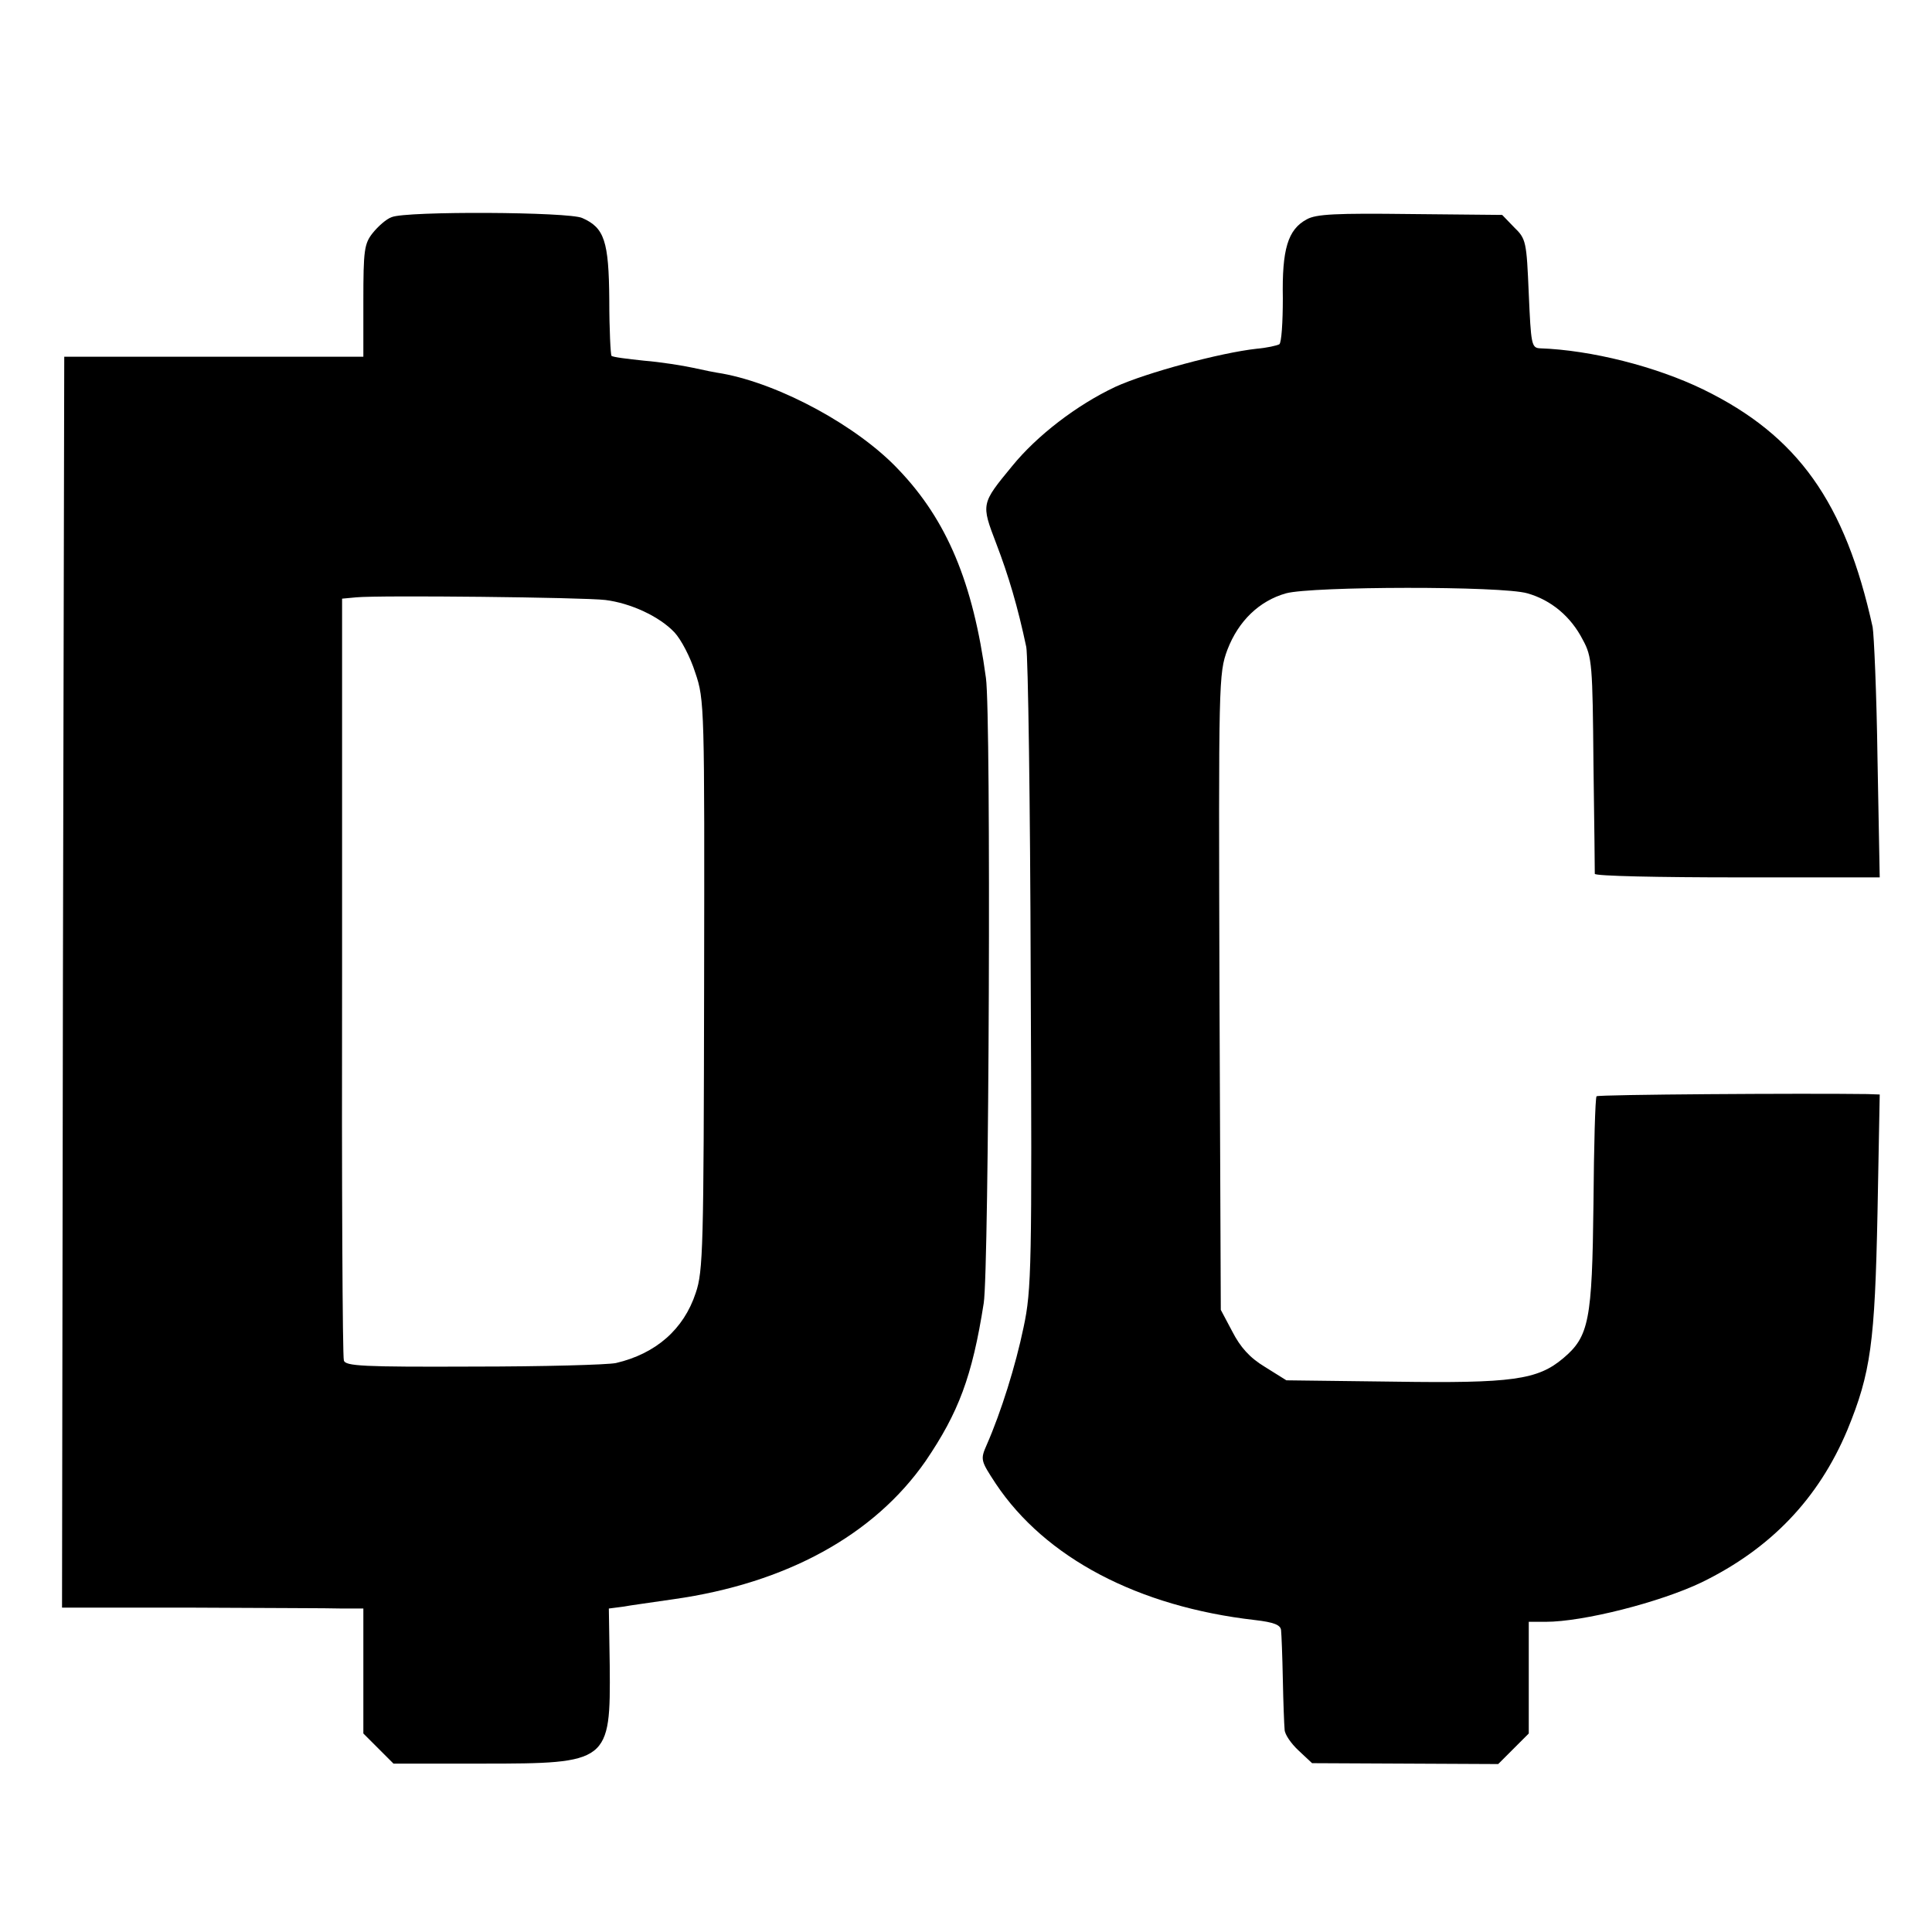
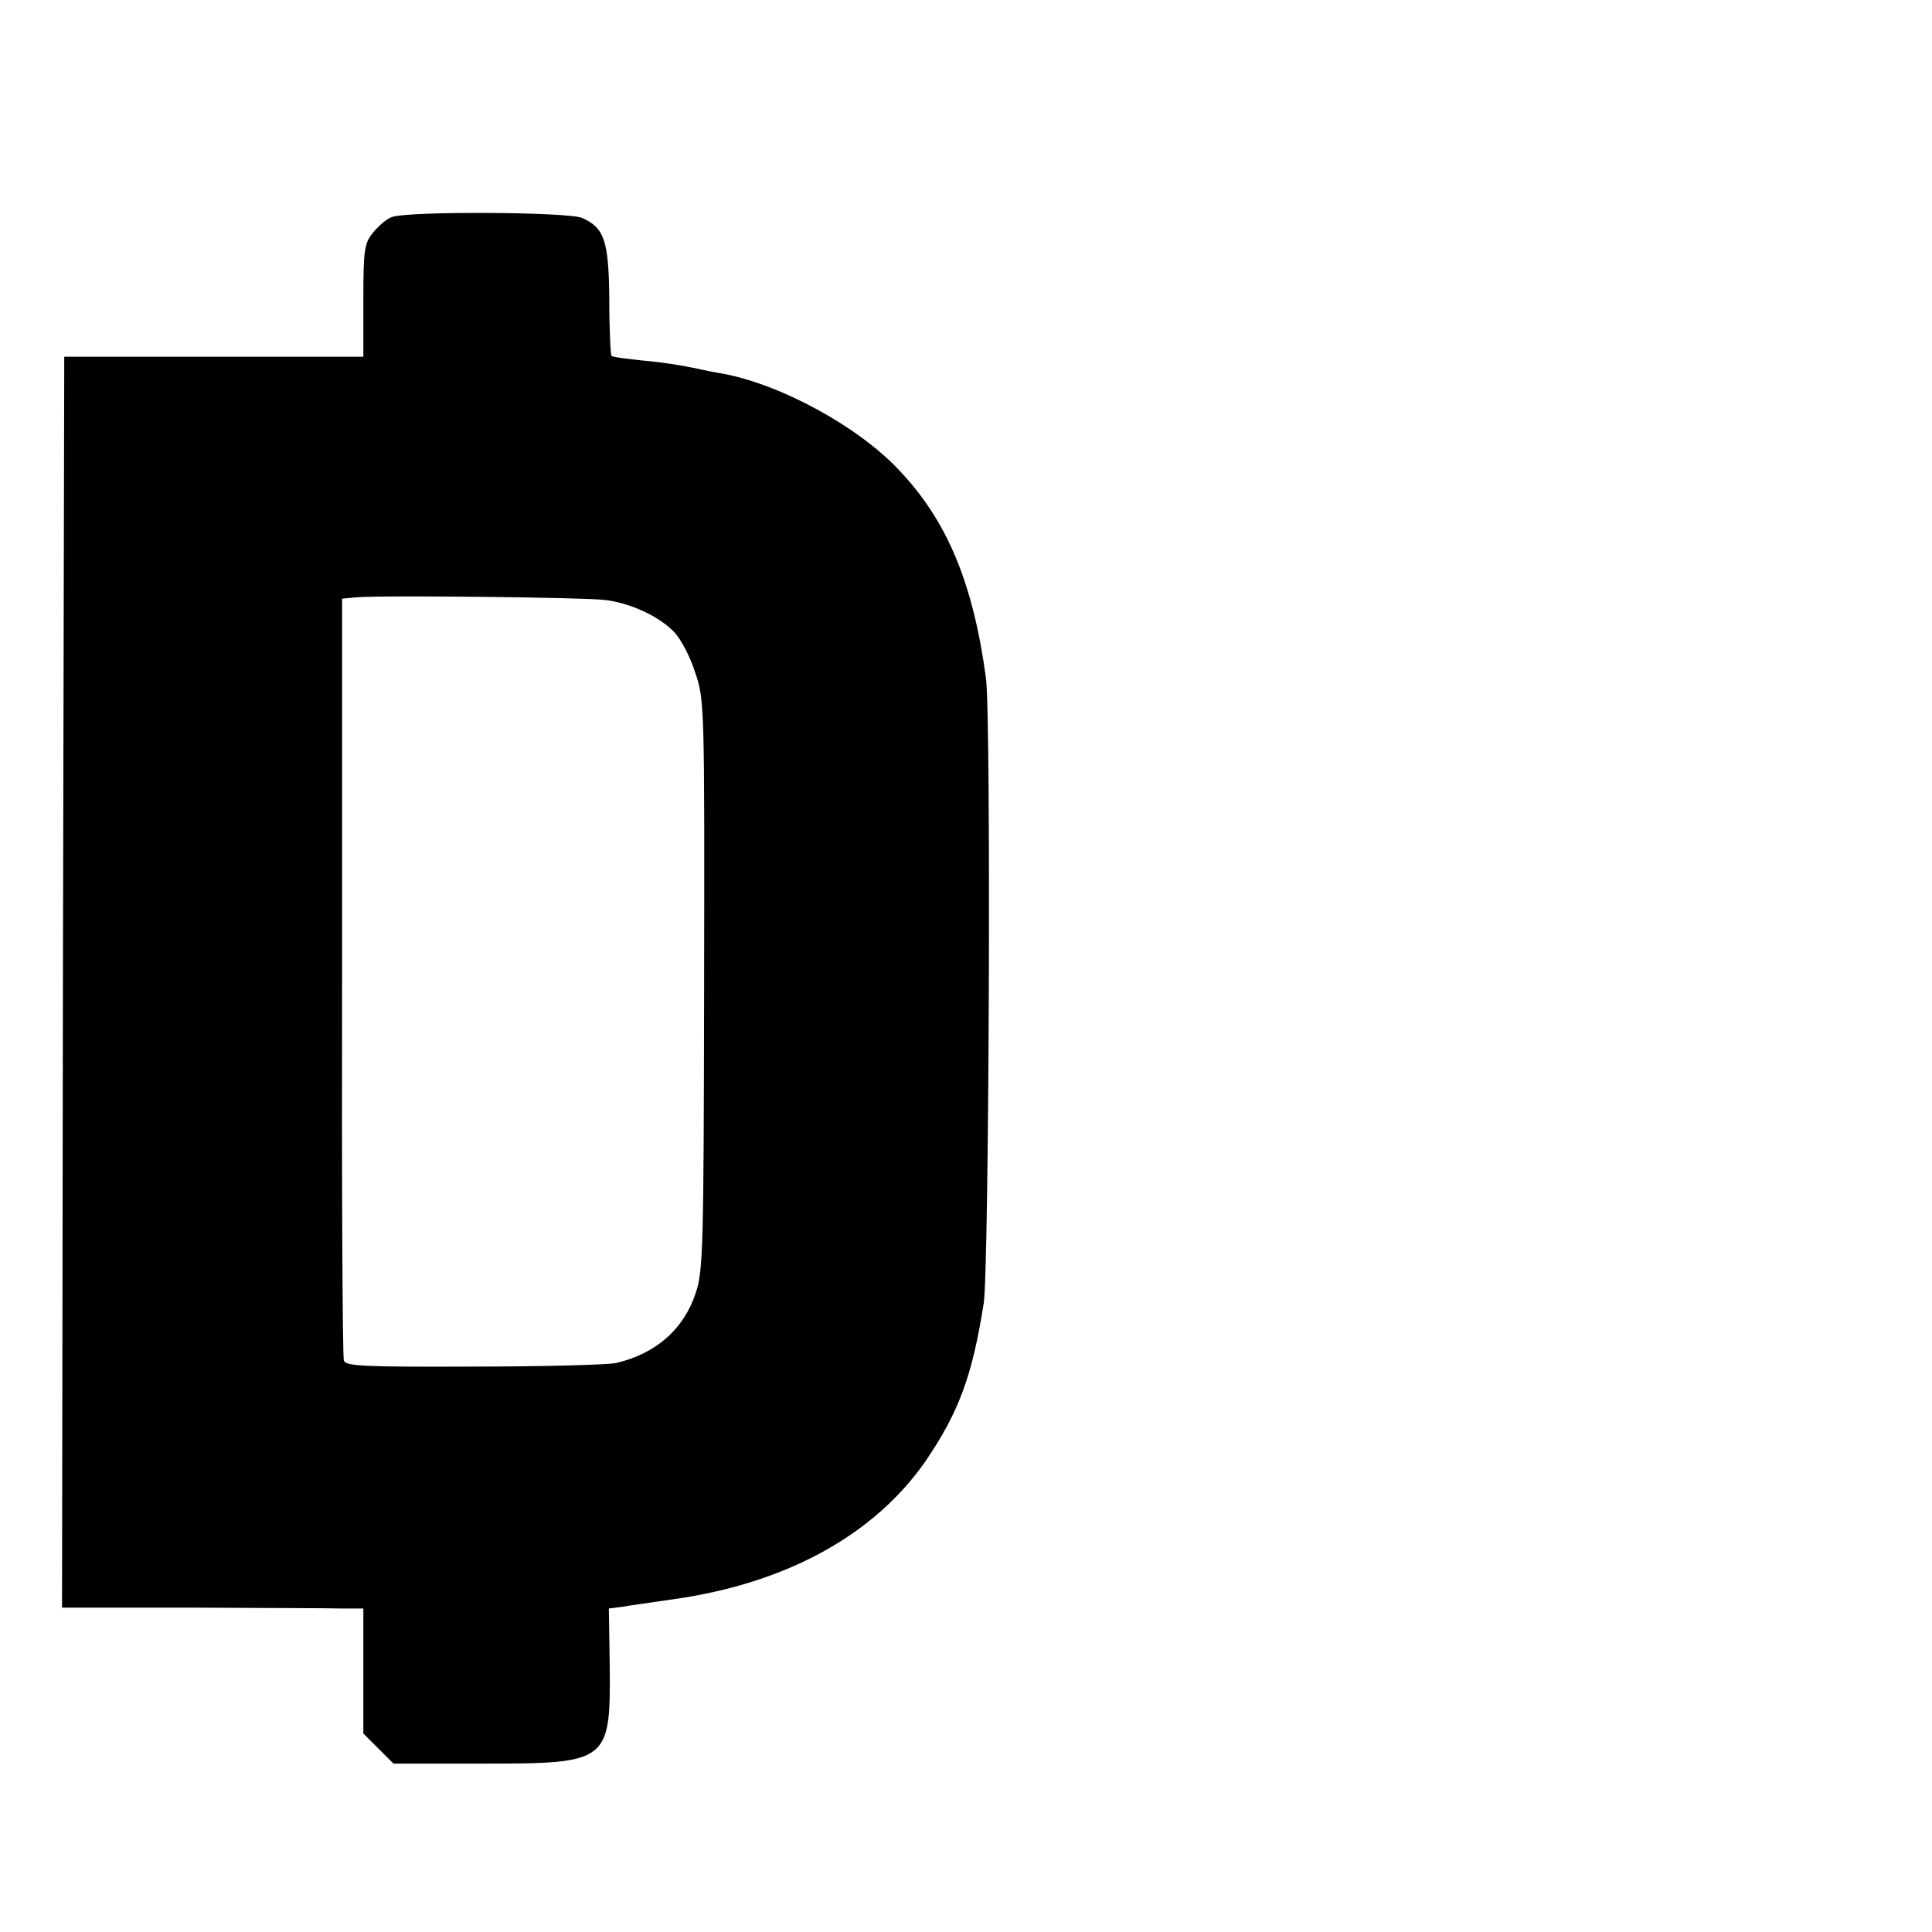
<svg xmlns="http://www.w3.org/2000/svg" version="1.0" width="436pt" height="436pt" viewBox="0 0 436 436" preserveAspectRatio="xMidYMid meet">
  <g transform="translate(0,436) scale(0.1,-0.1)" fill="#000000" stroke="none">
    <path d="M884 3870 c-12 -4 -31 -21 -43 -36 -19 -24 -21 -39 -21 -153 l0 -126 -337 0 -338 0 -3 -1411 -2 -1412 292 0 c161 -1 314 -1 341 -2 l47 0 0 -141 0 -141 34 -34 34 -34 201 0 c285 0 289 3 287 222 l-2 128 31 4 c16 3 68 10 115 17 255 36 453 145 569 312 74 109 105 190 131 356 12 74 17 1327 5 1411 -29 215 -88 356 -197 470 -92 98 -267 193 -398 217 -14 2 -44 8 -66 13 -23 5 -73 13 -110 16 -38 4 -71 8 -74 11 -2 2 -5 59 -5 126 -1 133 -11 163 -61 185 -29 14 -397 16 -430 2z m482 -864 c57 -7 122 -37 156 -73 15 -16 36 -56 47 -91 21 -61 21 -78 20 -705 -1 -590 -2 -646 -19 -695 -27 -82 -90 -137 -180 -158 -19 -4 -164 -8 -323 -8 -248 -1 -288 1 -291 14 -3 8 -5 398 -4 867 l0 852 32 3 c52 5 513 0 562 -6z" />
-     <path d="M2949 3865 c-43 -23 -56 -68 -54 -178 0 -54 -3 -101 -8 -104 -6 -3 -28 -8 -51 -10 -82 -9 -249 -54 -319 -86 -87 -41 -177 -110 -233 -179 -70 -85 -70 -85 -36 -174 28 -73 49 -144 68 -234 4 -19 9 -352 10 -740 3 -657 2 -711 -16 -795 -18 -87 -51 -192 -83 -265 -15 -34 -14 -36 20 -88 112 -168 322 -278 585 -308 43 -5 58 -11 59 -23 1 -9 3 -59 4 -111 1 -52 3 -103 4 -113 0 -11 15 -32 31 -47 l31 -29 210 -1 210 -1 35 35 34 34 0 126 0 126 38 0 c85 0 258 44 352 89 156 76 264 189 329 344 53 129 62 197 68 490 l5 267 -28 1 c-147 2 -607 -1 -611 -5 -3 -3 -6 -112 -7 -243 -3 -263 -10 -299 -68 -348 -58 -49 -115 -57 -382 -53 l-243 3 -48 30 c-35 21 -56 45 -74 80 l-26 49 -3 718 c-2 702 -2 718 18 772 25 65 72 110 132 127 58 16 488 17 545 0 53 -15 98 -52 125 -105 21 -38 22 -57 24 -281 2 -132 3 -243 3 -247 1 -5 145 -8 322 -8 l321 0 -5 268 c-2 147 -8 281 -11 297 -62 282 -169 432 -382 536 -107 52 -253 89 -369 93 -19 1 -20 10 -25 123 -5 118 -6 124 -33 150 l-27 28 -208 2 c-166 2 -212 0 -233 -12z" />
  </g>
</svg>